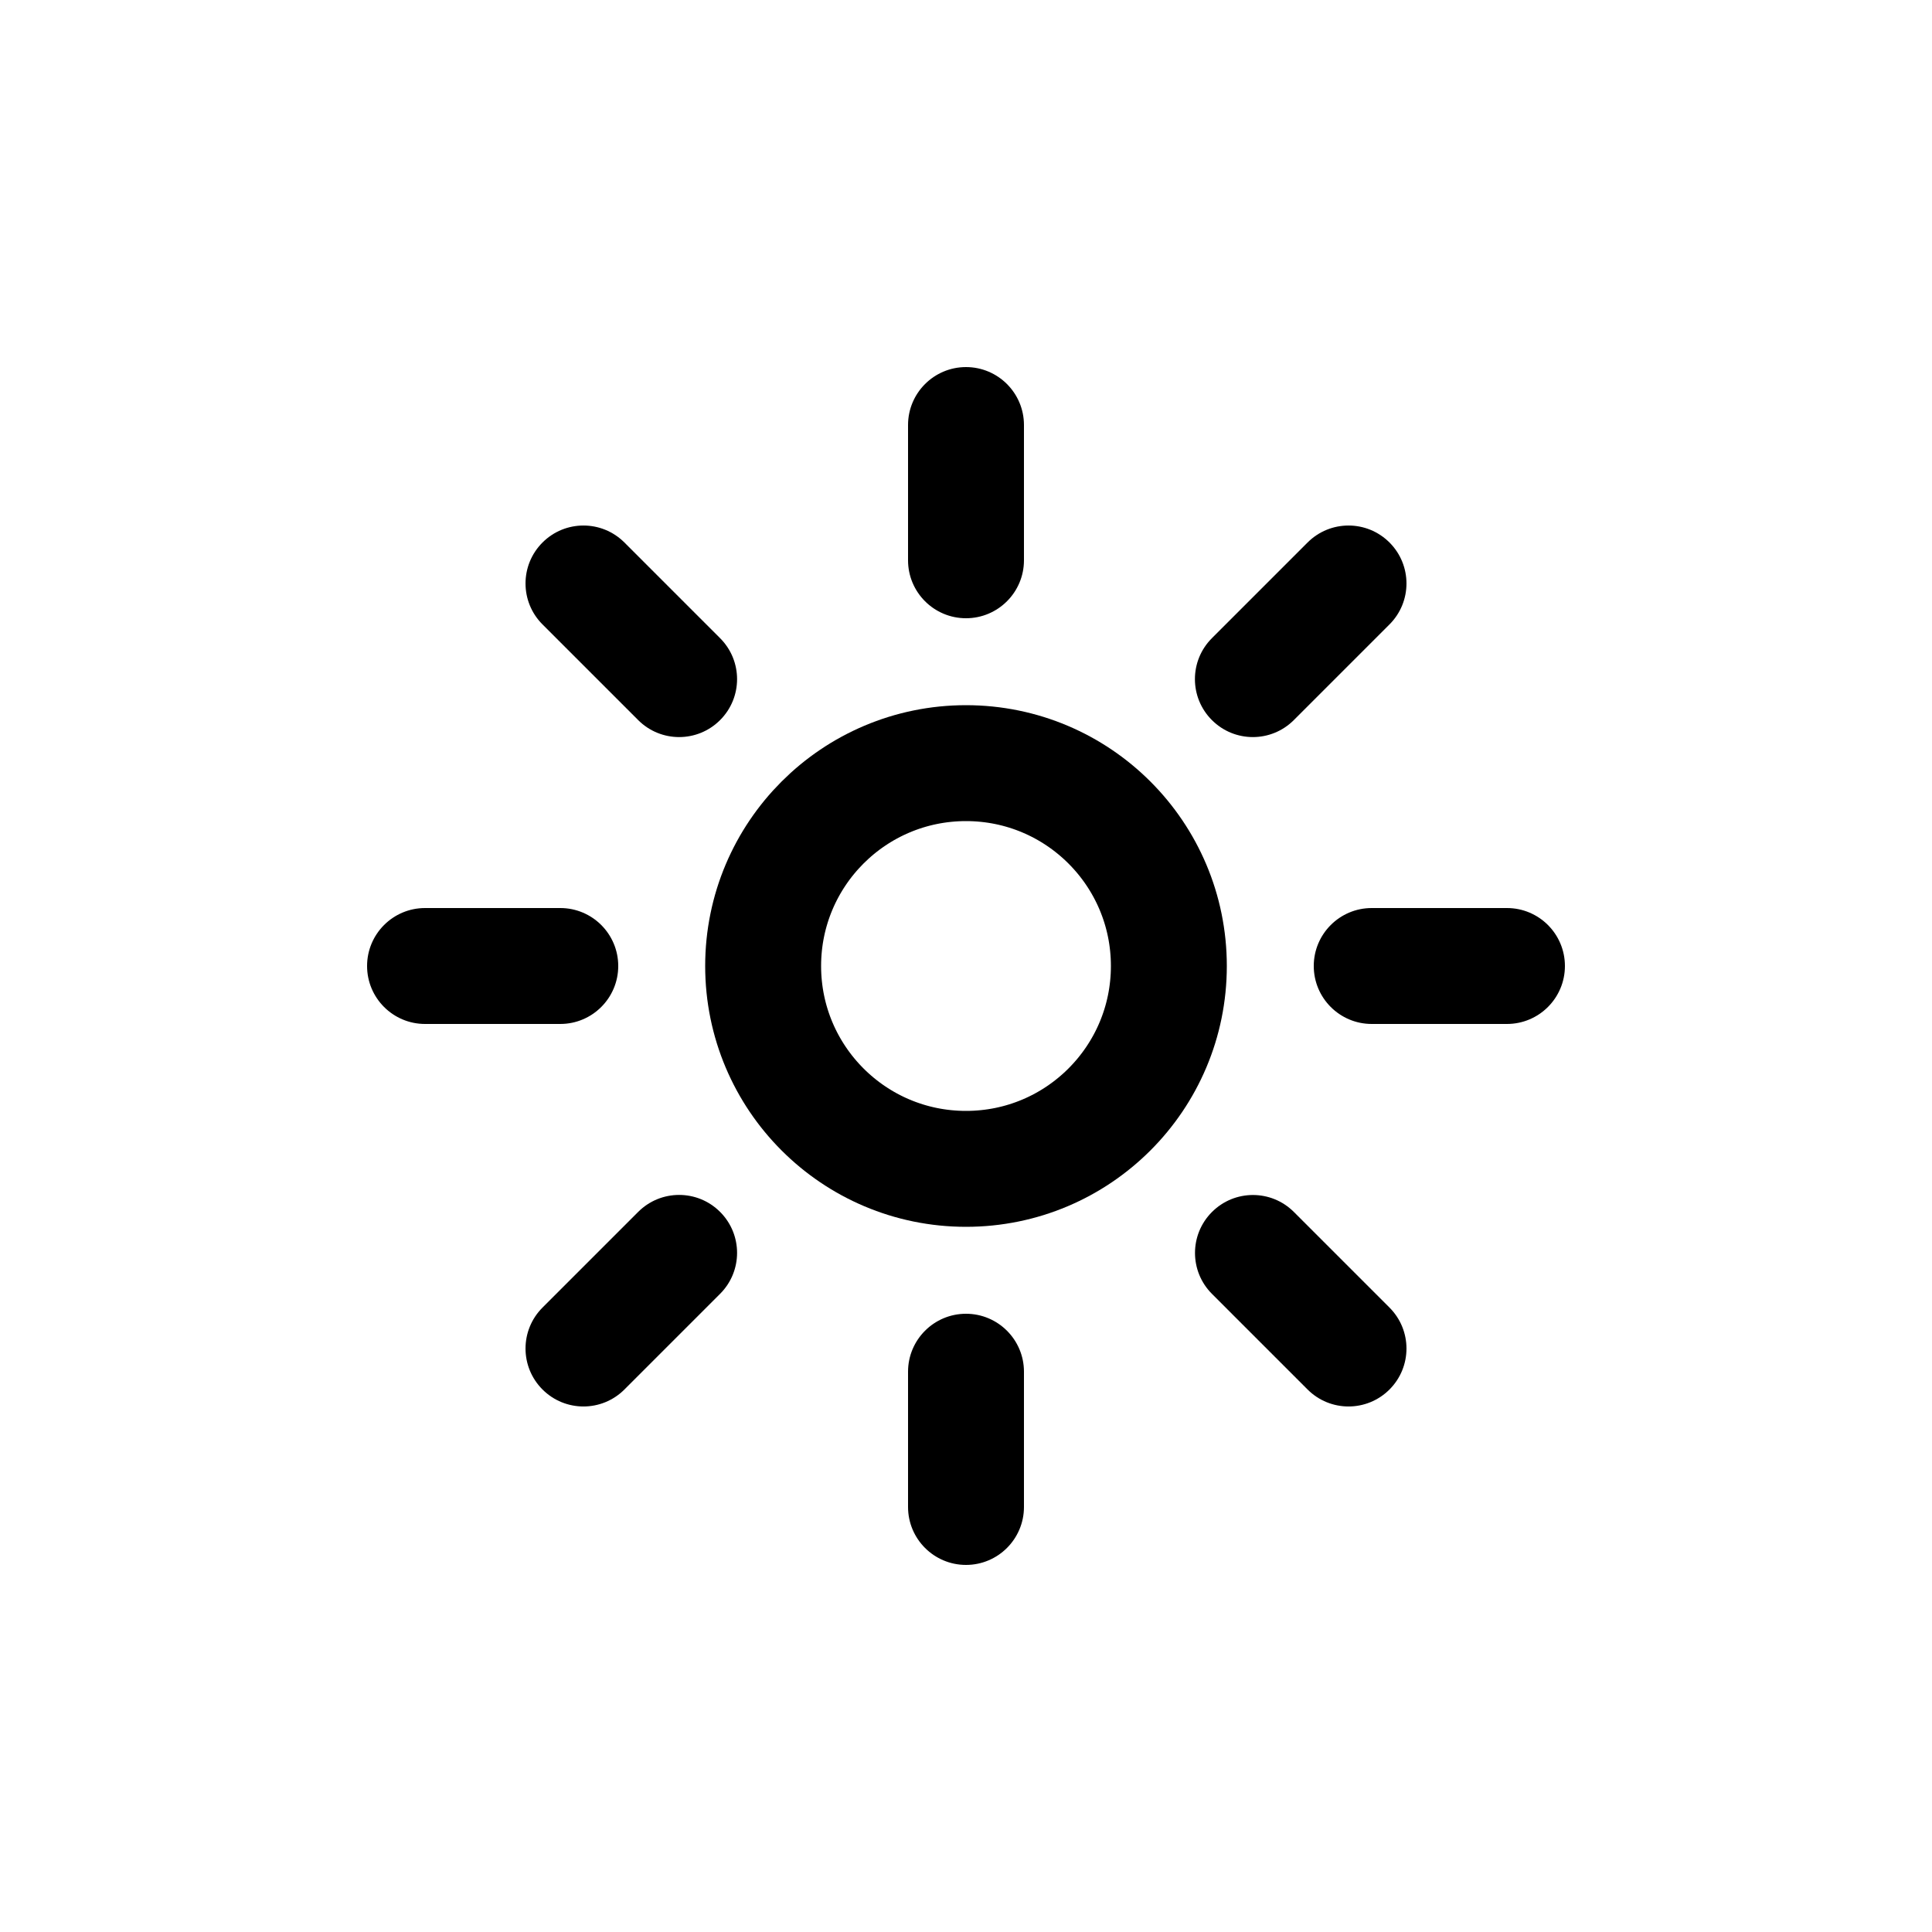
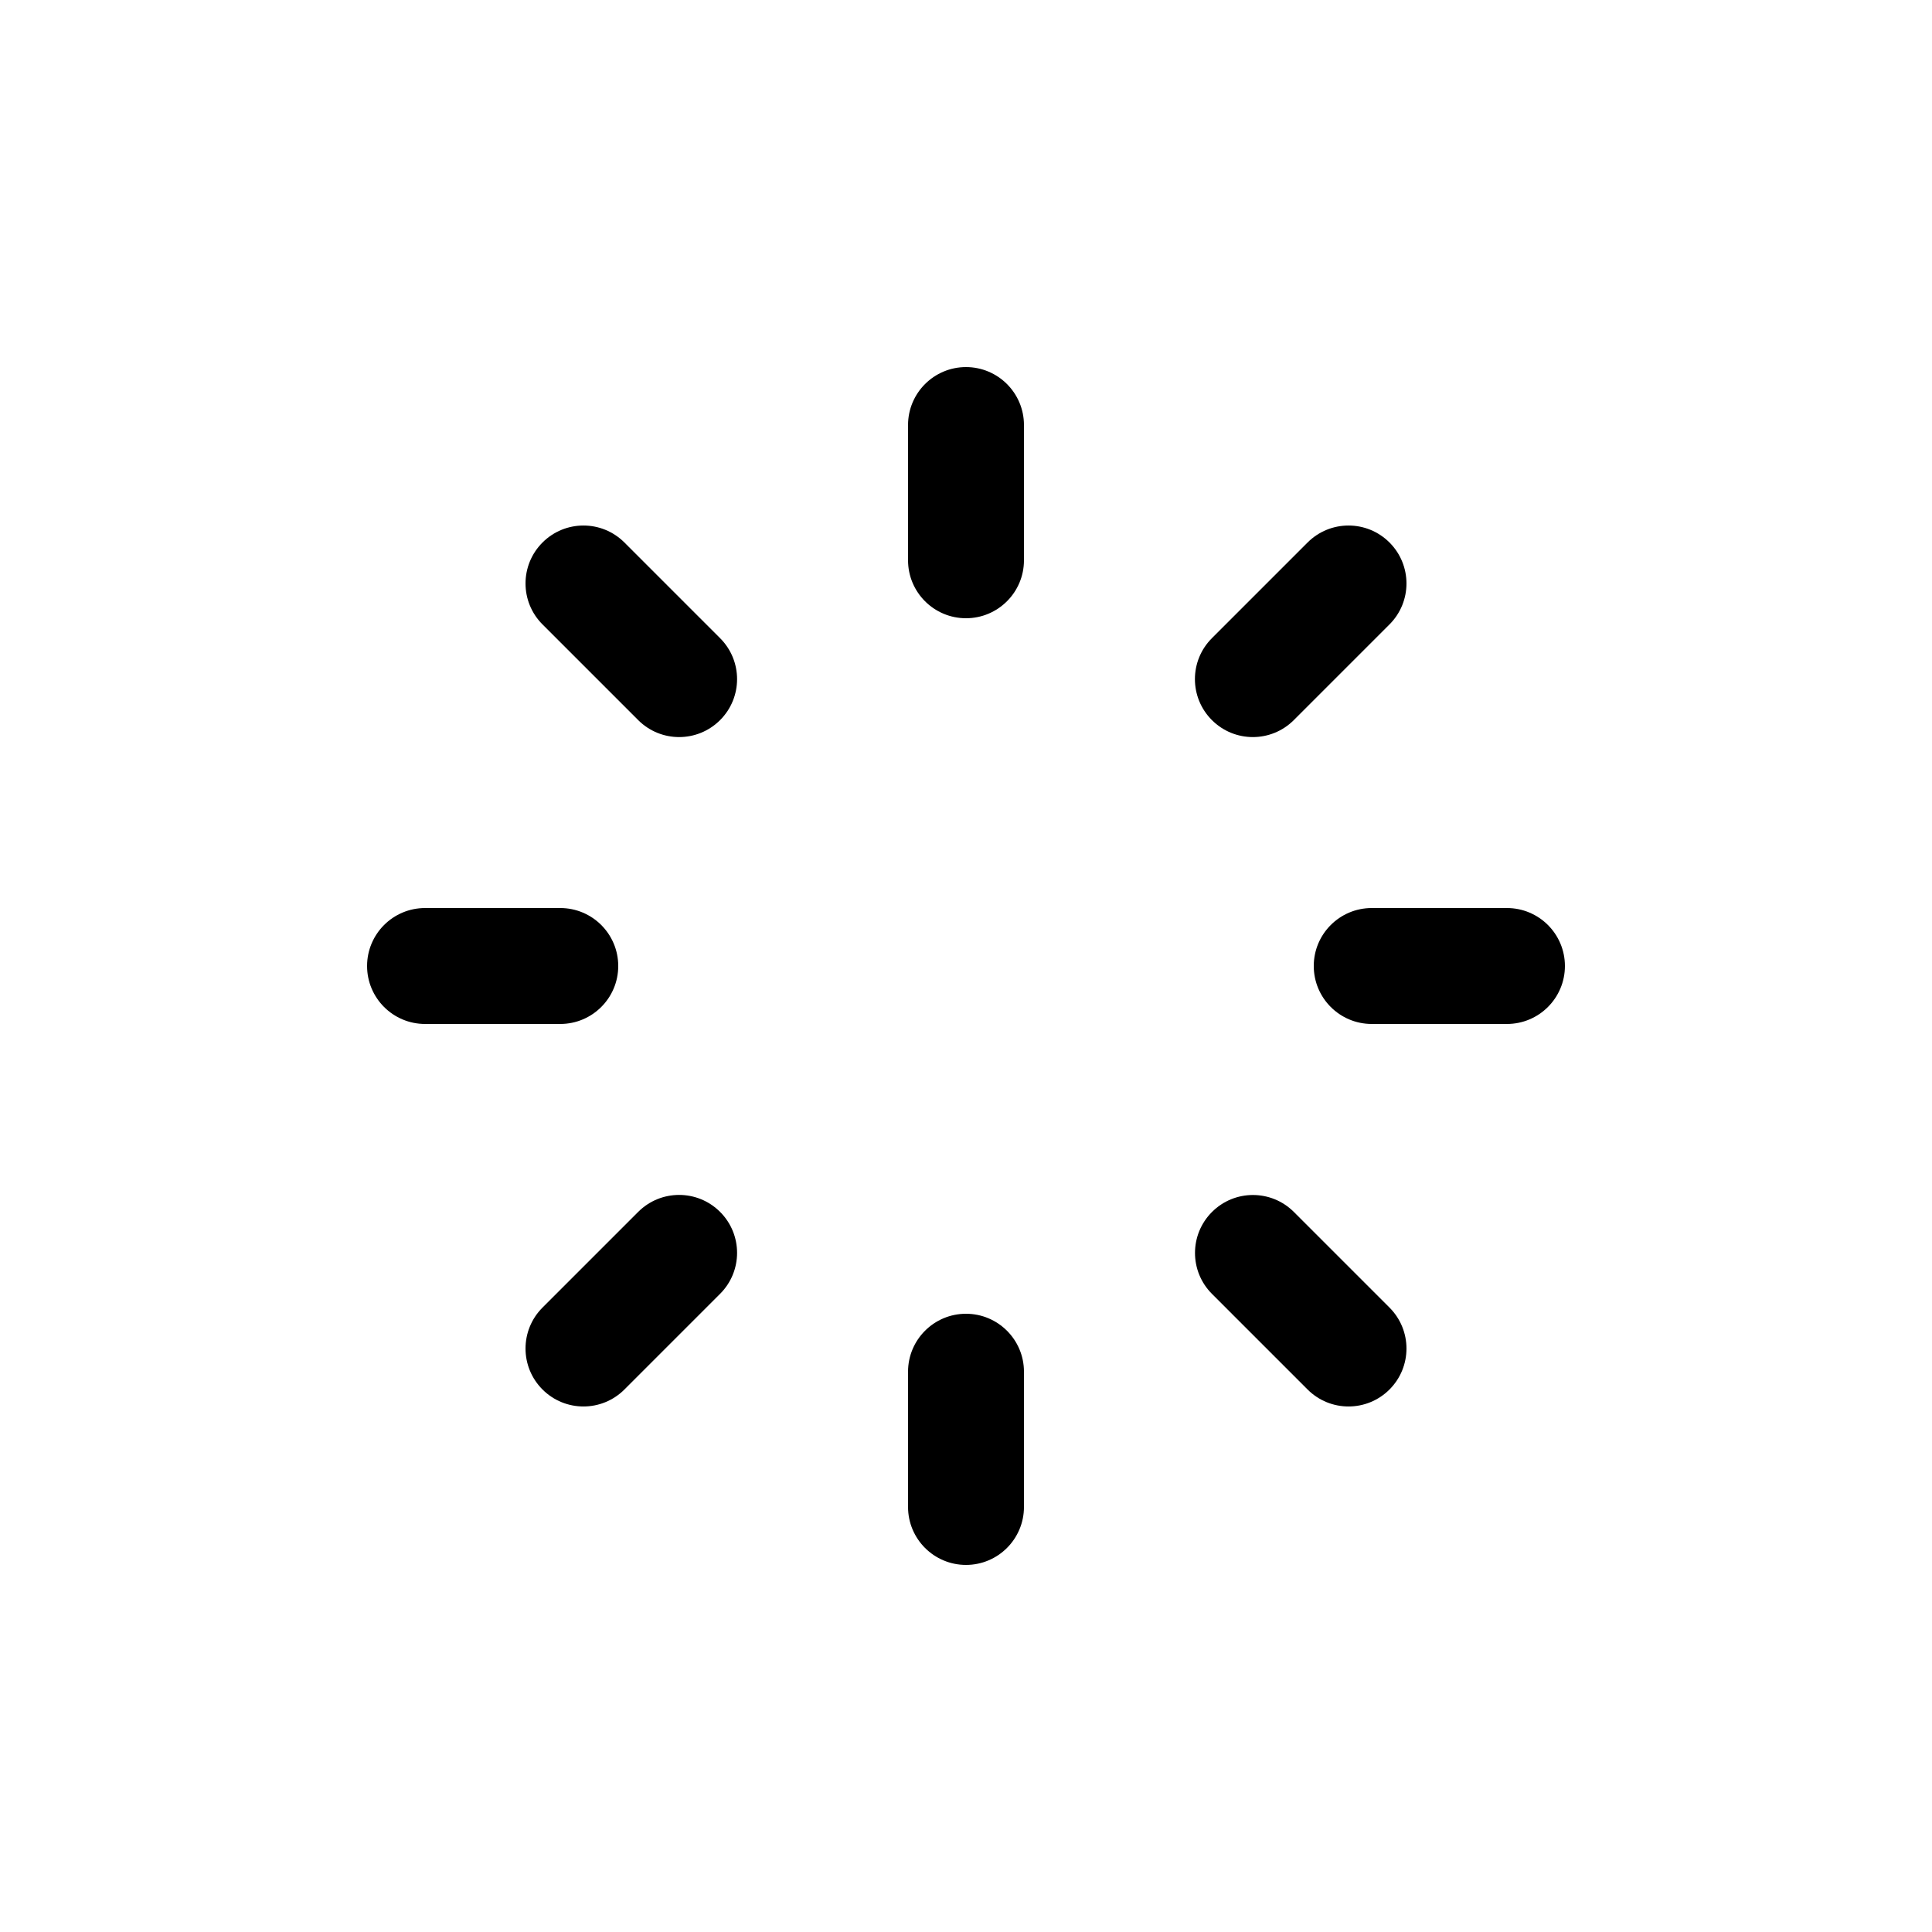
<svg xmlns="http://www.w3.org/2000/svg" width="800px" height="800px" viewBox="0 -0.5 25 25" fill="none">
-   <path fill-rule="evenodd" clip-rule="evenodd" d="M15.125 12C15.125 13.45 13.95 14.625 12.5 14.625C11.05 14.625 9.875 13.45 9.875 12C9.875 10.55 11.05 9.375 12.5 9.375C13.95 9.375 15.125 10.55 15.125 12Z" stroke="#000000" stroke-width="1.5" stroke-linecap="round" stroke-linejoin="round" />
  <path d="M19.5 12.75C19.914 12.75 20.25 12.414 20.25 12C20.25 11.586 19.914 11.25 19.5 11.25V12.75ZM17.75 11.25C17.336 11.25 17 11.586 17 12C17 12.414 17.336 12.75 17.75 12.75V11.25ZM7.25 12.75C7.664 12.75 8 12.414 8 12C8 11.586 7.664 11.25 7.25 11.25V12.75ZM5.5 11.25C5.086 11.25 4.75 11.586 4.75 12C4.75 12.414 5.086 12.75 5.5 12.75V11.25ZM13.25 5C13.25 4.586 12.914 4.25 12.5 4.25C12.086 4.25 11.75 4.586 11.75 5H13.25ZM11.75 6.75C11.75 7.164 12.086 7.5 12.5 7.5C12.914 7.5 13.25 7.164 13.25 6.75H11.75ZM13.25 17.25C13.25 16.836 12.914 16.5 12.5 16.5C12.086 16.5 11.75 16.836 11.75 17.25H13.25ZM11.75 19C11.75 19.414 12.086 19.75 12.5 19.75C12.914 19.75 13.25 19.414 13.25 19H11.75ZM17.98 7.58C18.273 7.287 18.273 6.813 17.98 6.52C17.687 6.227 17.213 6.227 16.92 6.52L17.98 7.58ZM15.682 7.758C15.389 8.051 15.389 8.525 15.682 8.818C15.975 9.111 16.449 9.111 16.742 8.818L15.682 7.758ZM9.318 16.242C9.611 15.949 9.611 15.475 9.318 15.182C9.025 14.889 8.551 14.889 8.258 15.182L9.318 16.242ZM7.02 16.42C6.727 16.713 6.727 17.187 7.02 17.48C7.313 17.773 7.787 17.773 8.08 17.48L7.02 16.42ZM8.08 6.52C7.787 6.227 7.313 6.227 7.02 6.52C6.727 6.813 6.727 7.287 7.02 7.58L8.08 6.52ZM8.258 8.818C8.551 9.111 9.025 9.111 9.318 8.818C9.611 8.525 9.611 8.051 9.318 7.758L8.258 8.818ZM16.743 15.183C16.45 14.89 15.976 14.89 15.683 15.183C15.39 15.476 15.39 15.95 15.683 16.243L16.743 15.183ZM16.92 17.48C17.213 17.773 17.687 17.773 17.98 17.48C18.273 17.187 18.273 16.713 17.98 16.42L16.92 17.48ZM19.5 11.25H17.75V12.75H19.5V11.25ZM7.25 11.25H5.5V12.75H7.25V11.25ZM11.75 5V6.75H13.25V5H11.75ZM11.75 17.25V19H13.25V17.25H11.75ZM16.92 6.52L15.682 7.758L16.742 8.818L17.98 7.58L16.92 6.52ZM8.258 15.182L7.02 16.42L8.08 17.48L9.318 16.242L8.258 15.182ZM7.02 7.58L8.258 8.818L9.318 7.758L8.08 6.52L7.02 7.58ZM15.683 16.243L16.92 17.48L17.98 16.42L16.743 15.183L15.683 16.243Z" fill="#000000" />
</svg>